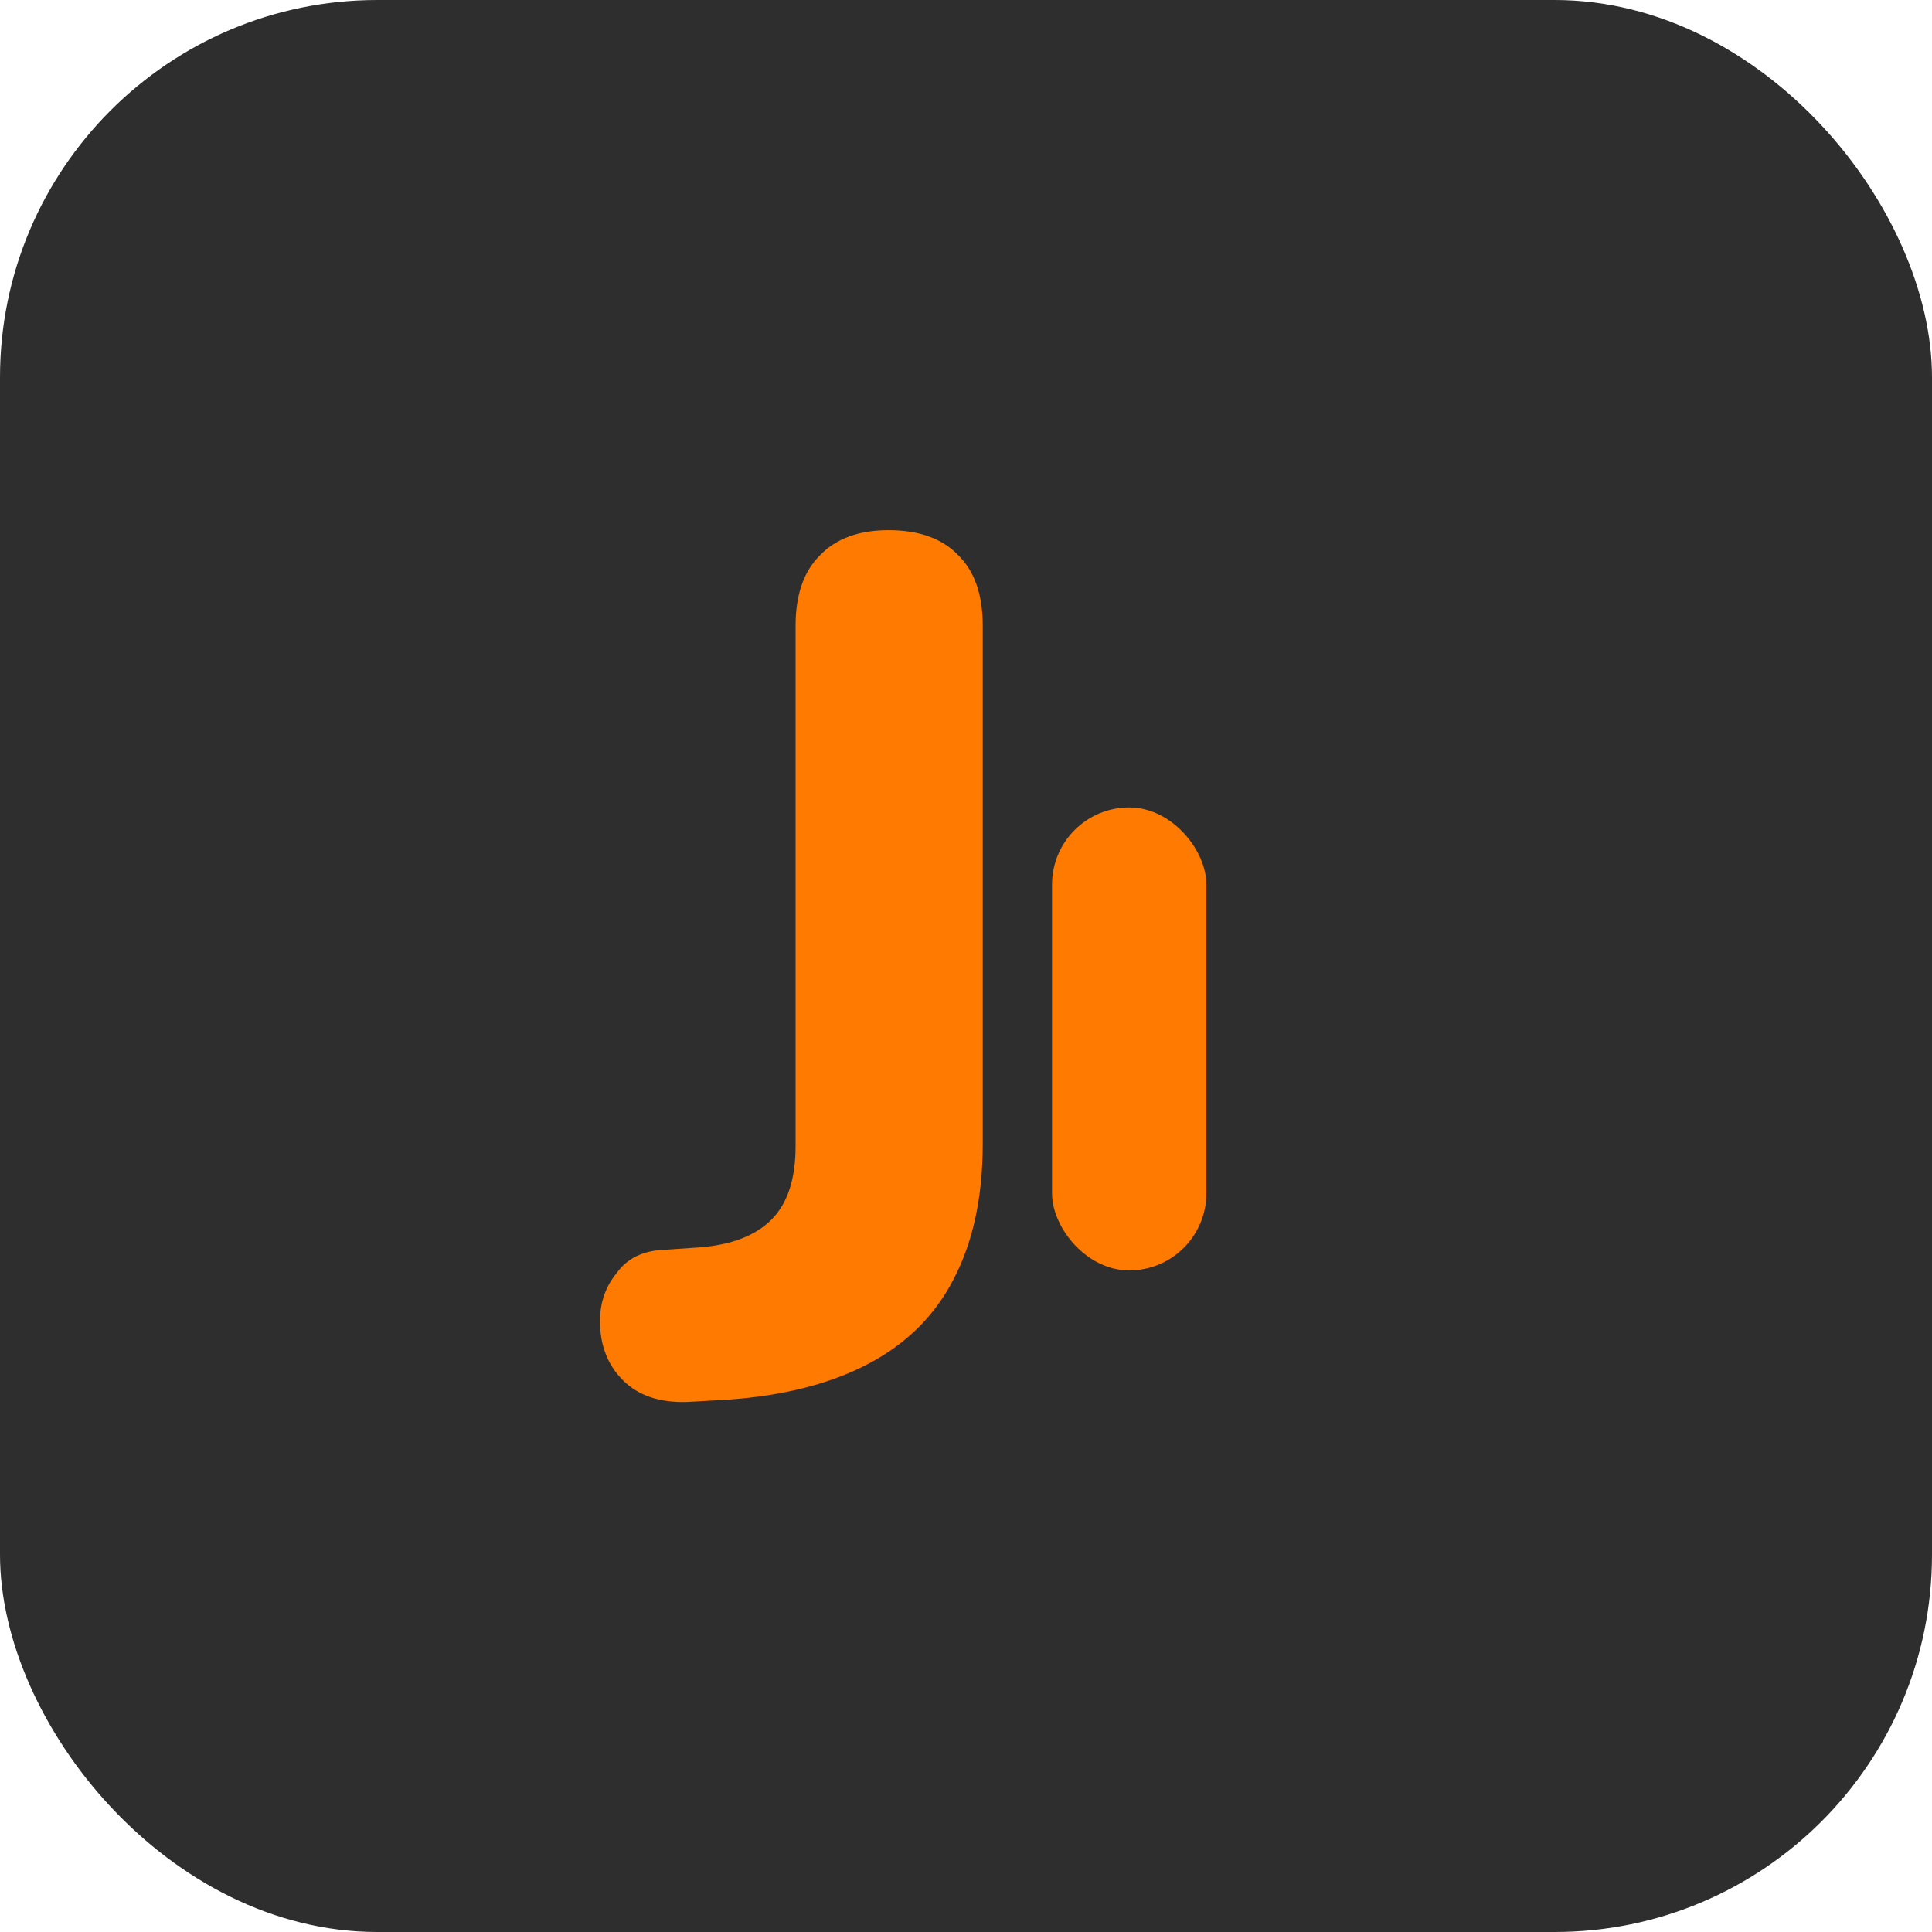
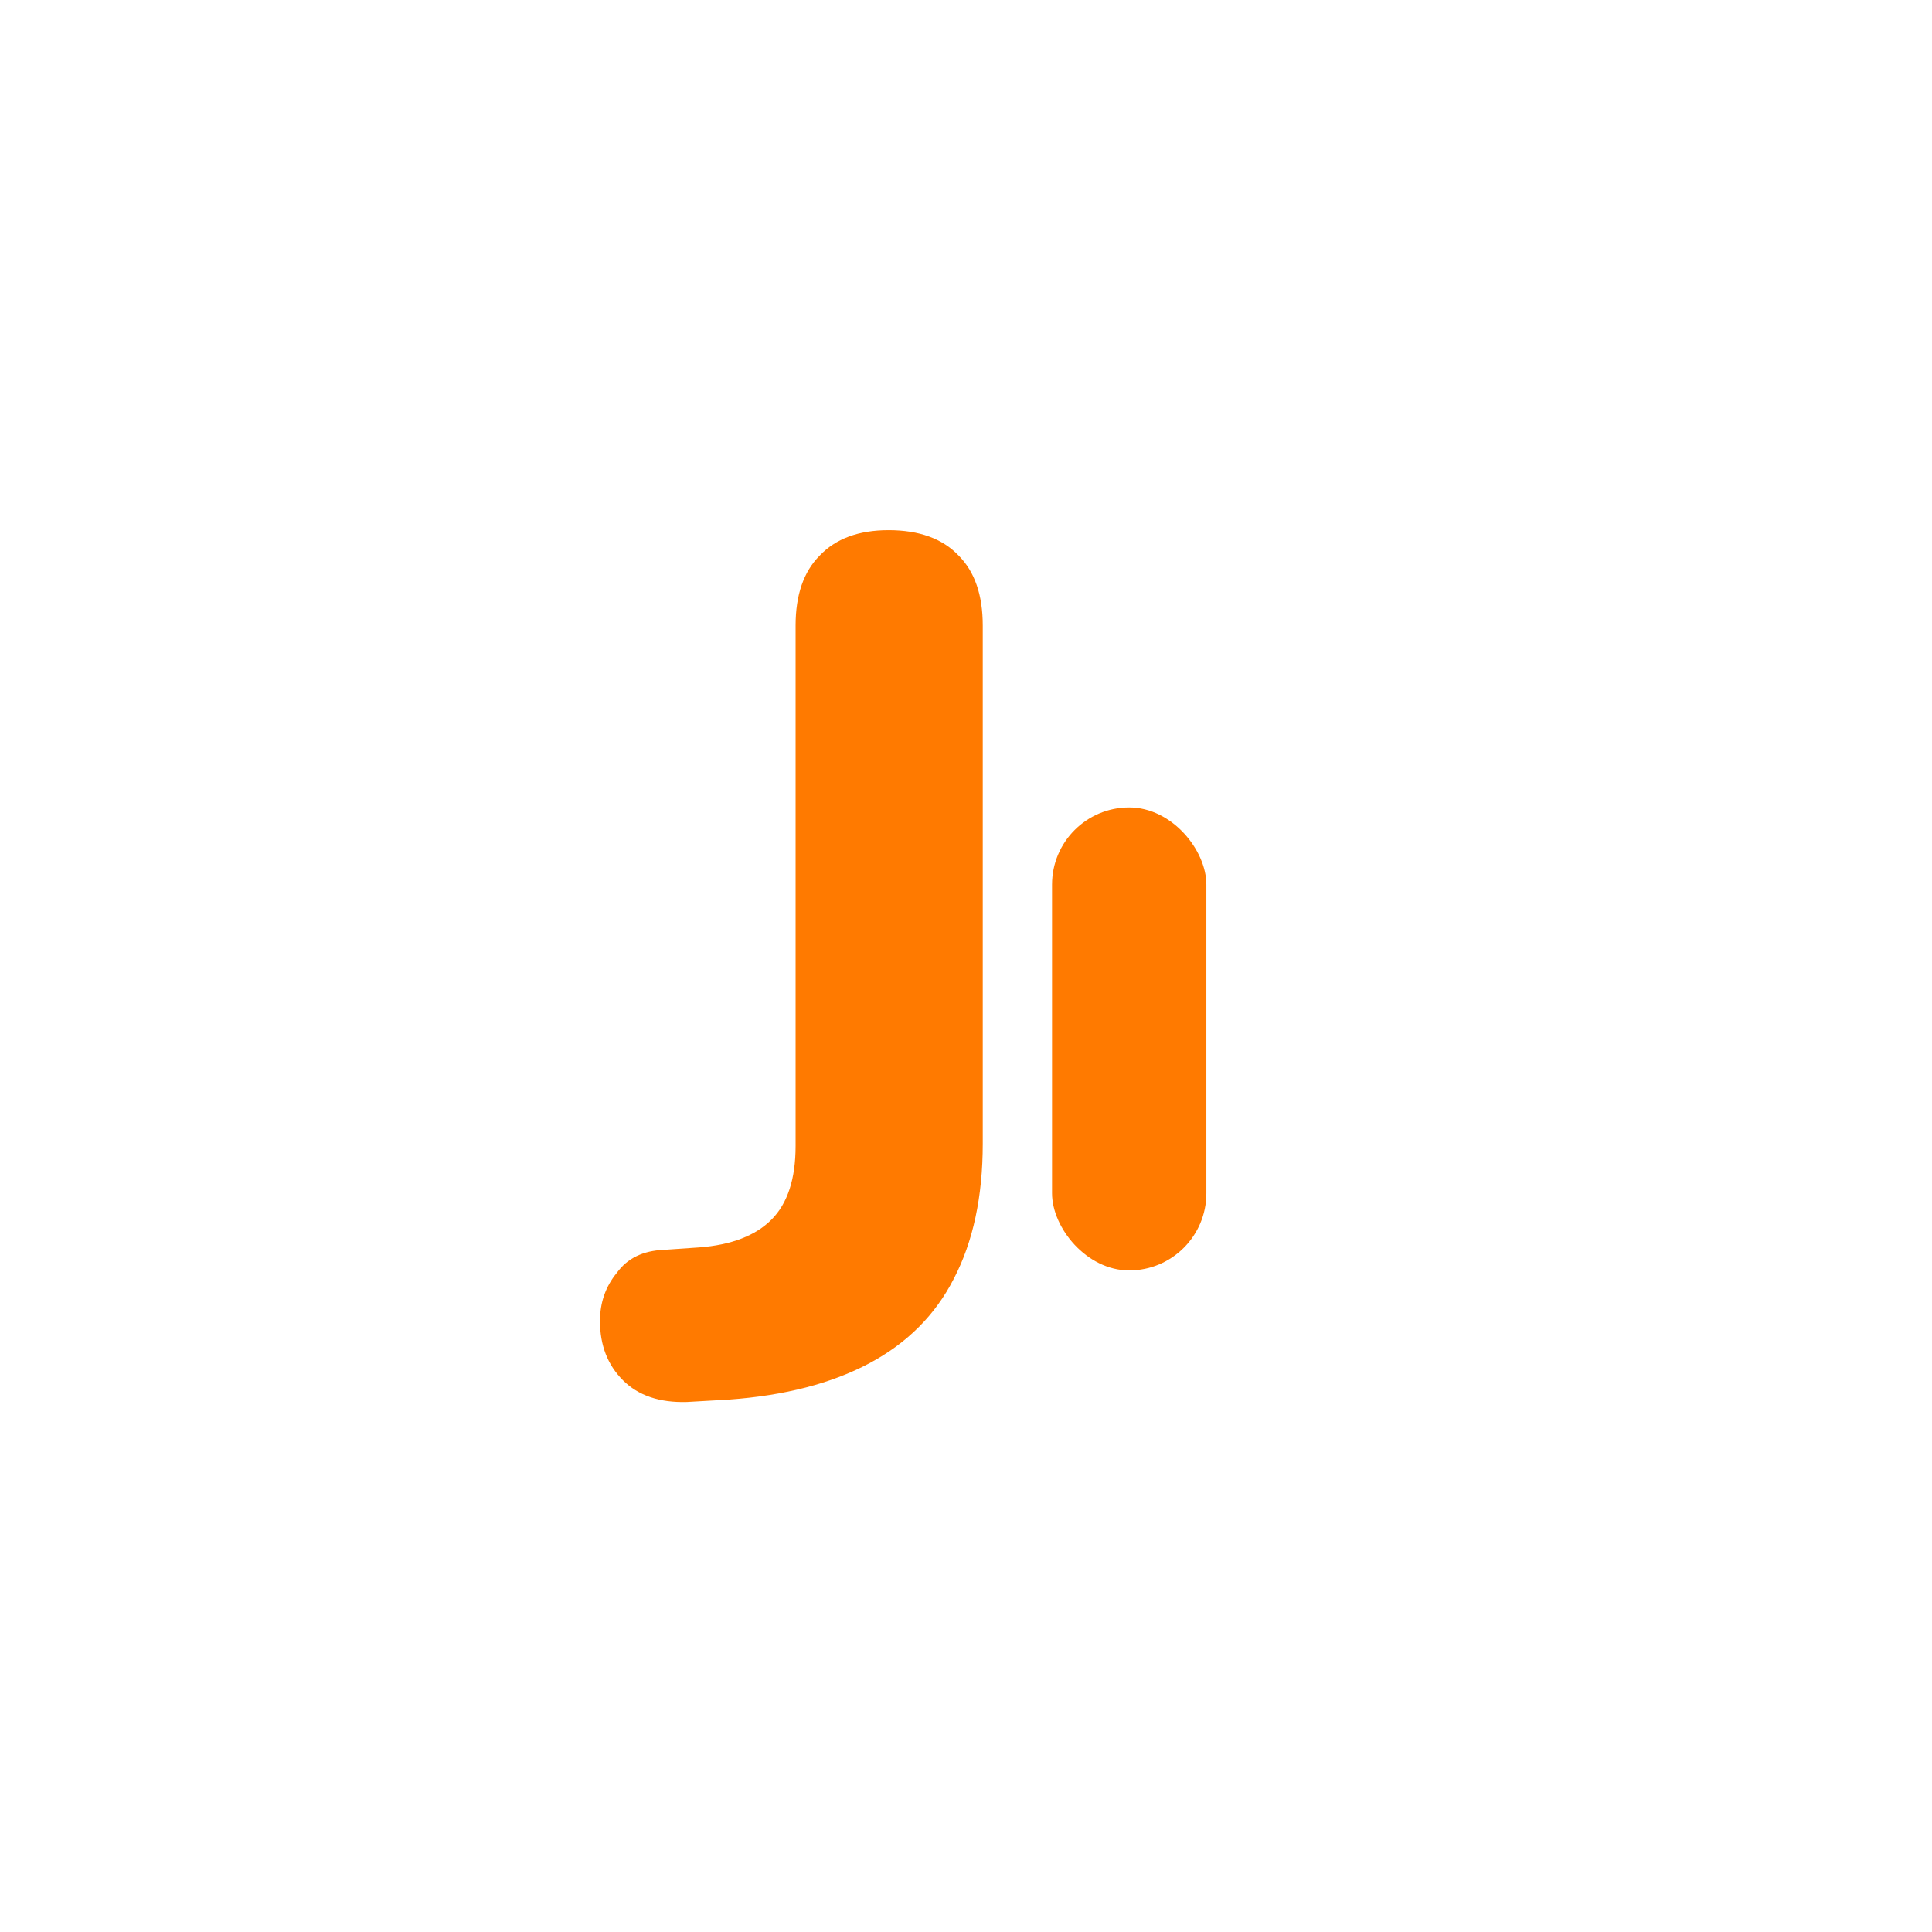
<svg xmlns="http://www.w3.org/2000/svg" width="1024" height="1024" viewBox="0 0 1024 1024" fill="none">
-   <rect width="1024" height="1024" rx="200" fill="#2E2E2E" />
  <path d="M364.08 743.08C349.573 743.507 338.267 739.667 330.16 731.56C322.053 723.453 318 713 318 700.2C318 690.387 320.987 681.853 326.96 674.6C332.507 666.92 340.827 662.867 351.92 662.44L370.48 661.16C387.547 659.88 400.347 654.973 408.88 646.44C417.413 637.907 421.68 624.893 421.68 607.4V331.56C421.68 315.347 425.947 302.973 434.48 294.44C443.013 285.48 455.173 281 470.96 281C487.173 281 499.547 285.48 508.08 294.44C516.613 302.973 520.88 315.347 520.88 331.56V606.12C520.88 634.28 515.76 658.173 505.52 677.8C495.707 697 480.773 711.933 460.72 722.6C440.667 733.267 415.92 739.667 386.48 741.8L364.08 743.08Z" fill="#FF7A00" />
  <rect x="557.6" y="427.96" width="81.798" height="245.395" rx="40.899" fill="#FF7A00" />
</svg>